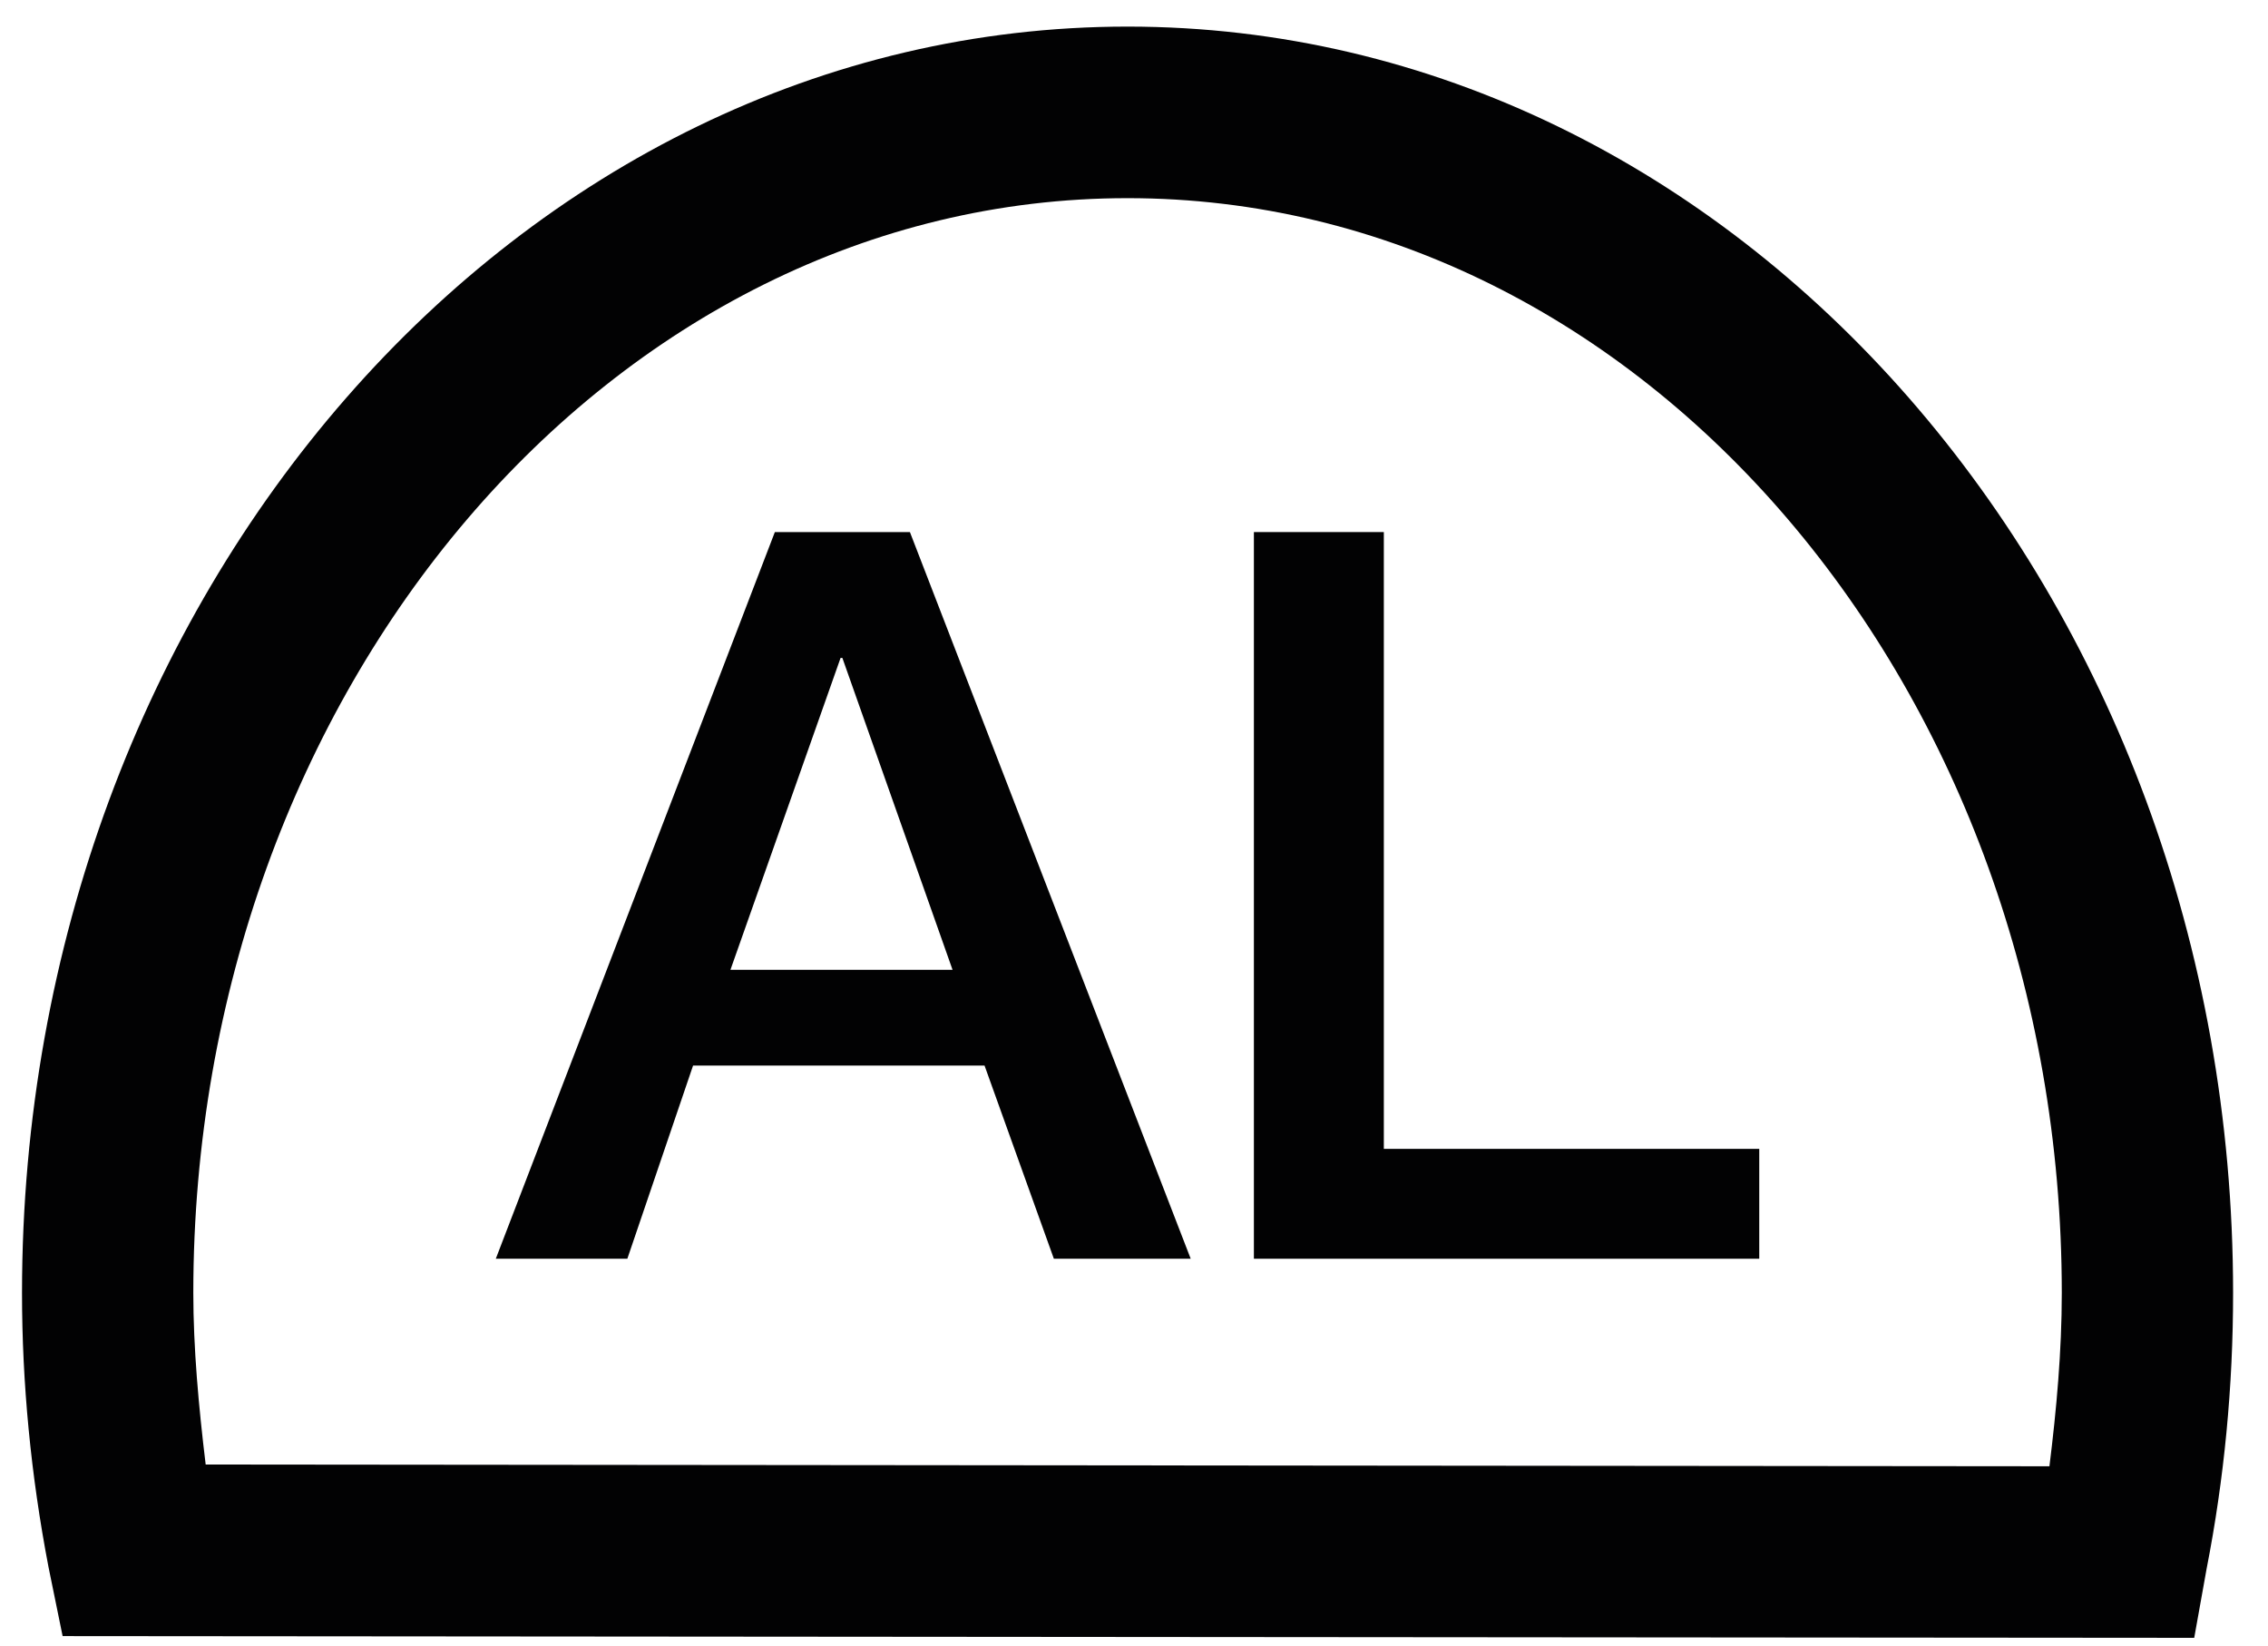
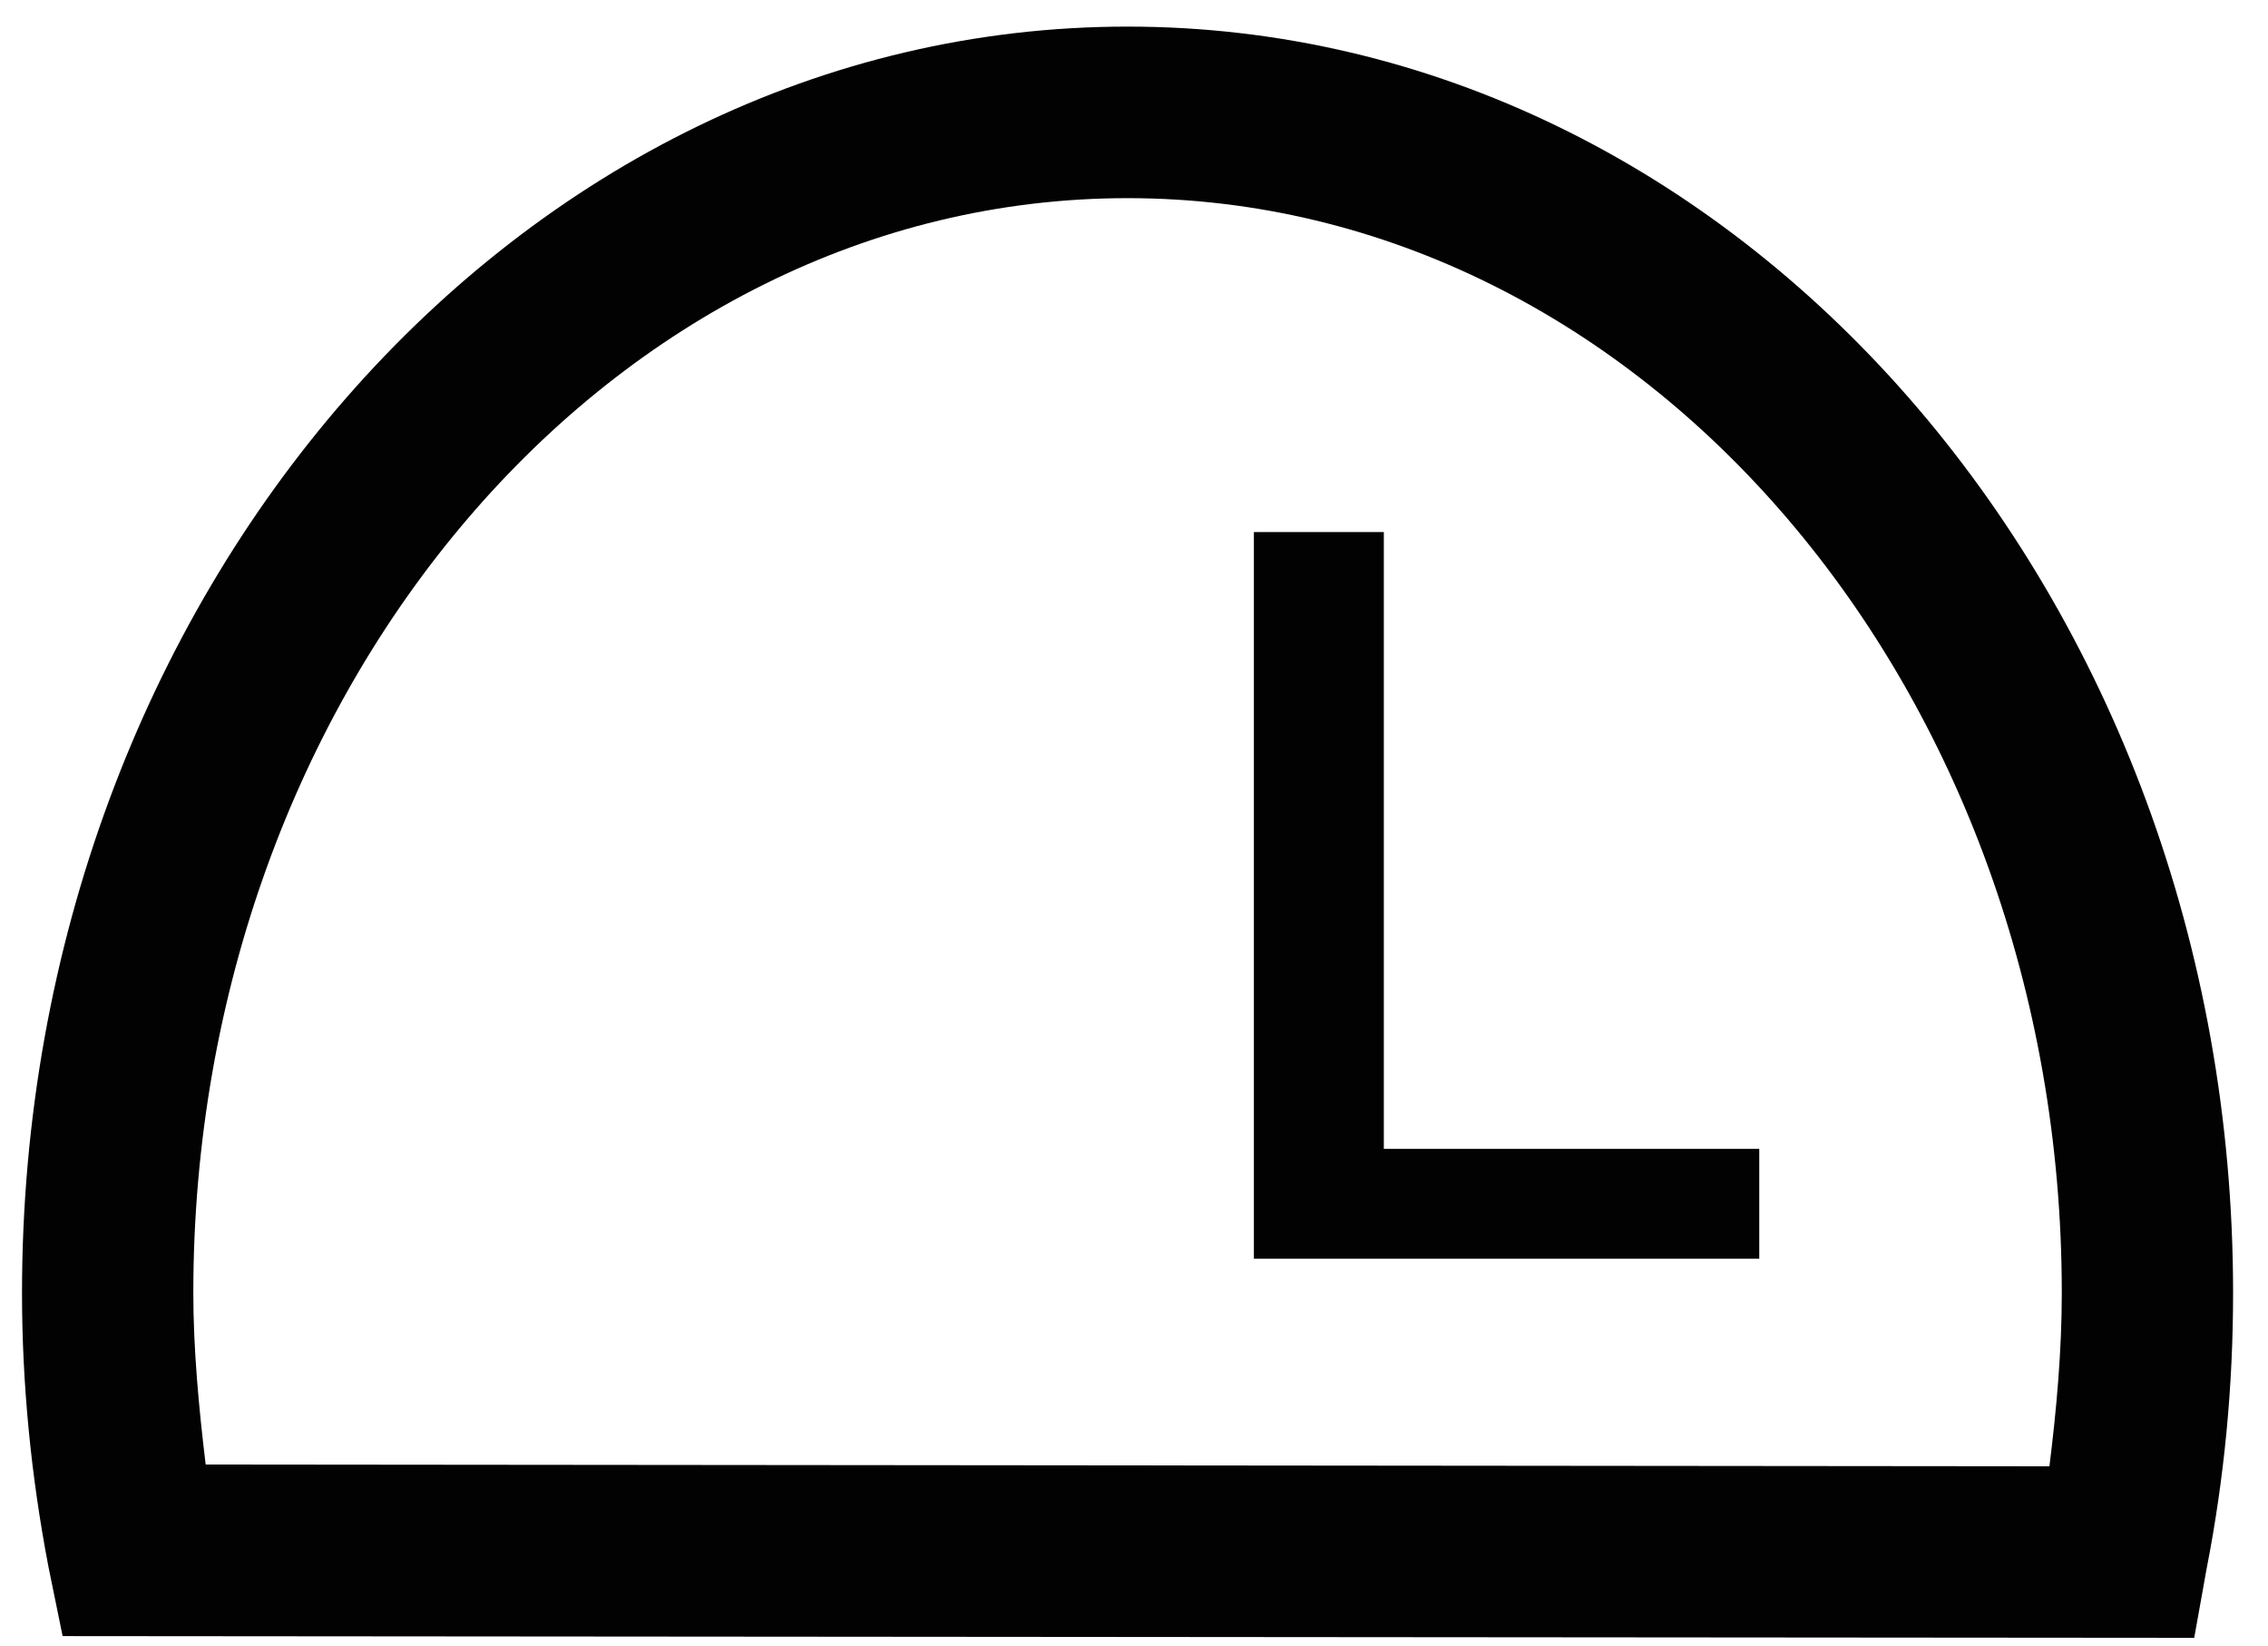
<svg xmlns="http://www.w3.org/2000/svg" width="51px" height="37px" viewBox="0 0 51 37" version="1.1">
  <title>Group 26</title>
  <desc>Created with Sketch.</desc>
  <g id="Desktop" stroke="none" stroke-width="1" fill="none" fill-rule="evenodd">
    <g id="Safety-shoes-Iconen" transform="translate(-373, -760)">
      <g id="Group-26" transform="translate(360, 740)">
        <g id="Group-4">
-           <rect id="Rectangle-Copy" x="0" y="0" width="76" height="76" />
          <g id="Aluminium-neus" transform="translate(13.495, 20.598)" fill="#020203" fill-rule="nonzero">
            <path d="M48.846,36.224 L0.913,36.185 L0.596,34.634 C0.199,32.566 0,30.498 0,28.47 C0,12.764 11.159,0 24.86,0 C38.561,0 49.72,12.764 49.72,28.47 C49.72,30.578 49.521,32.646 49.124,34.674 L48.846,36.224 Z M4.13,32.328 L45.59,32.367 C45.748,31.095 45.868,29.783 45.868,28.47 C45.868,14.911 36.456,3.857 24.86,3.857 C13.264,3.857 3.852,14.911 3.852,28.47 C3.852,29.703 3.971,31.015 4.13,32.328 L4.13,32.328 Z" id="Shape" />
-             <path d="M16.929,11.364 L19.966,11.364 L26.28,27.701 L23.203,27.701 L21.644,23.358 L15.09,23.358 L13.612,27.701 L10.654,27.701 L16.929,11.364 Z M15.93,21.206 L20.925,21.206 L18.447,14.193 L18.407,14.193 L15.93,21.206 Z" id="Shape" />
            <polygon id="Path" points="27.701 11.364 30.623 11.364 30.623 25.231 39.065 25.231 39.065 27.701 27.701 27.701" />
          </g>
        </g>
      </g>
    </g>
  </g>
</svg>